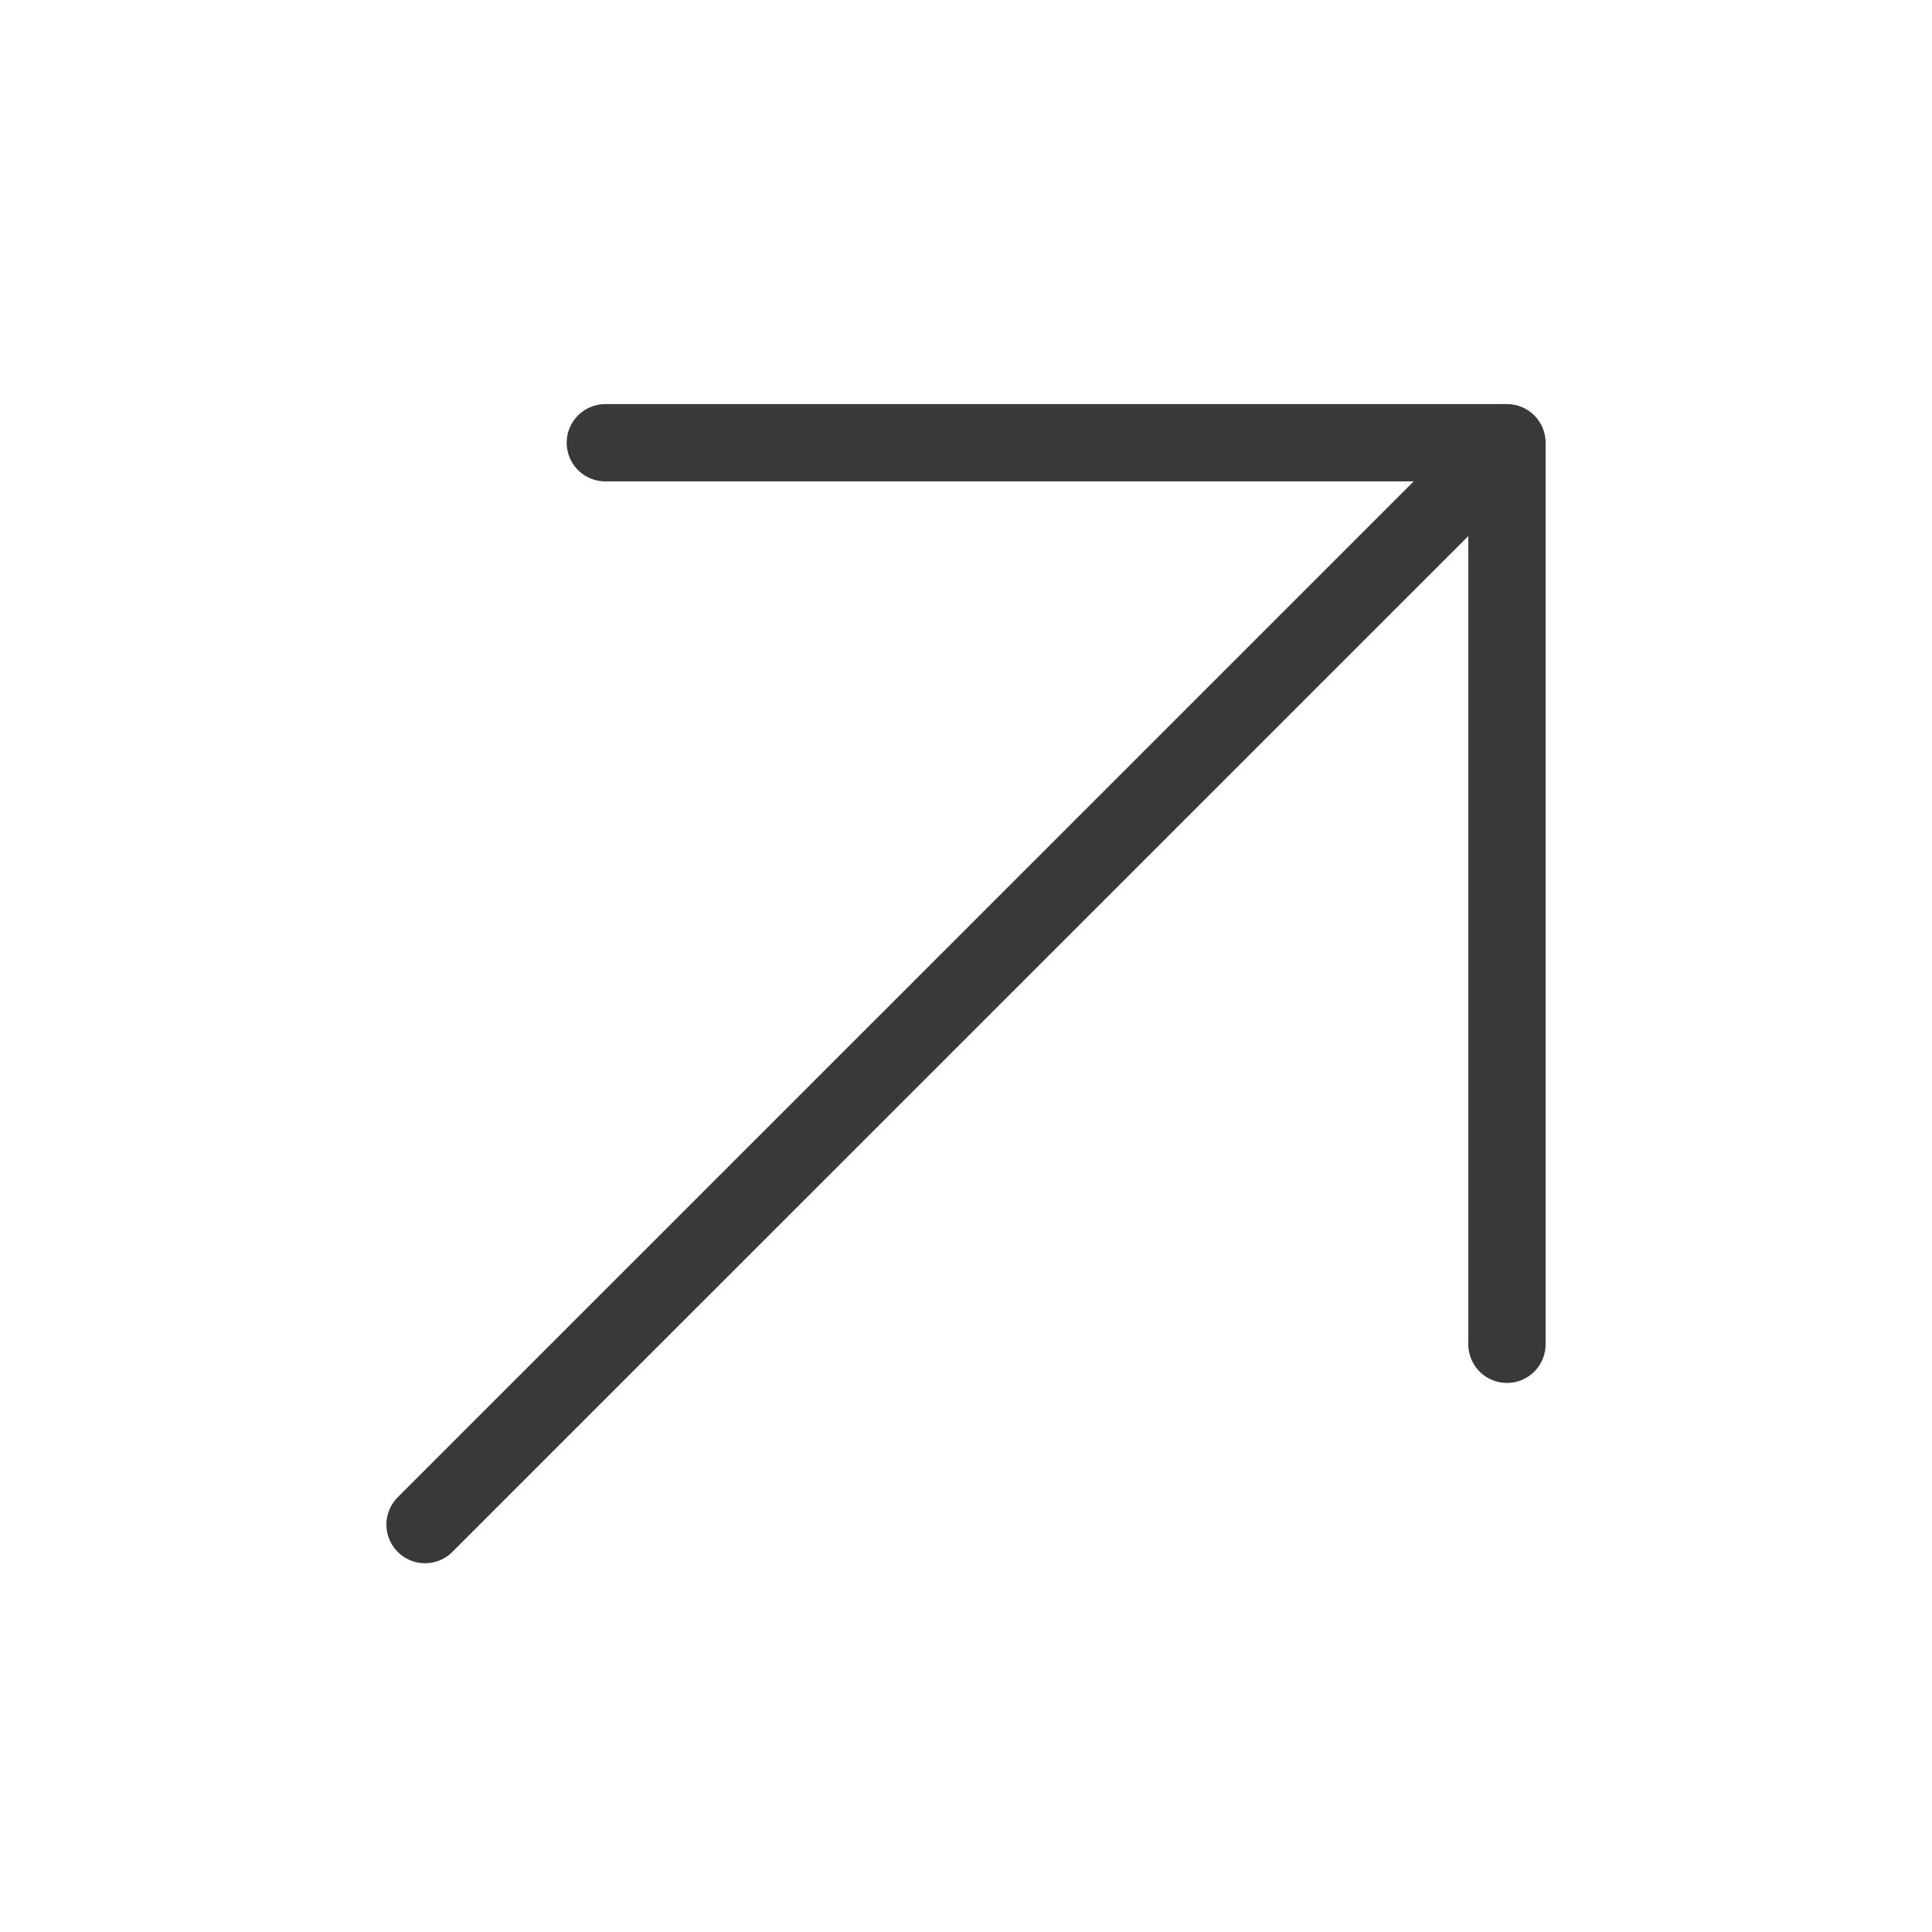
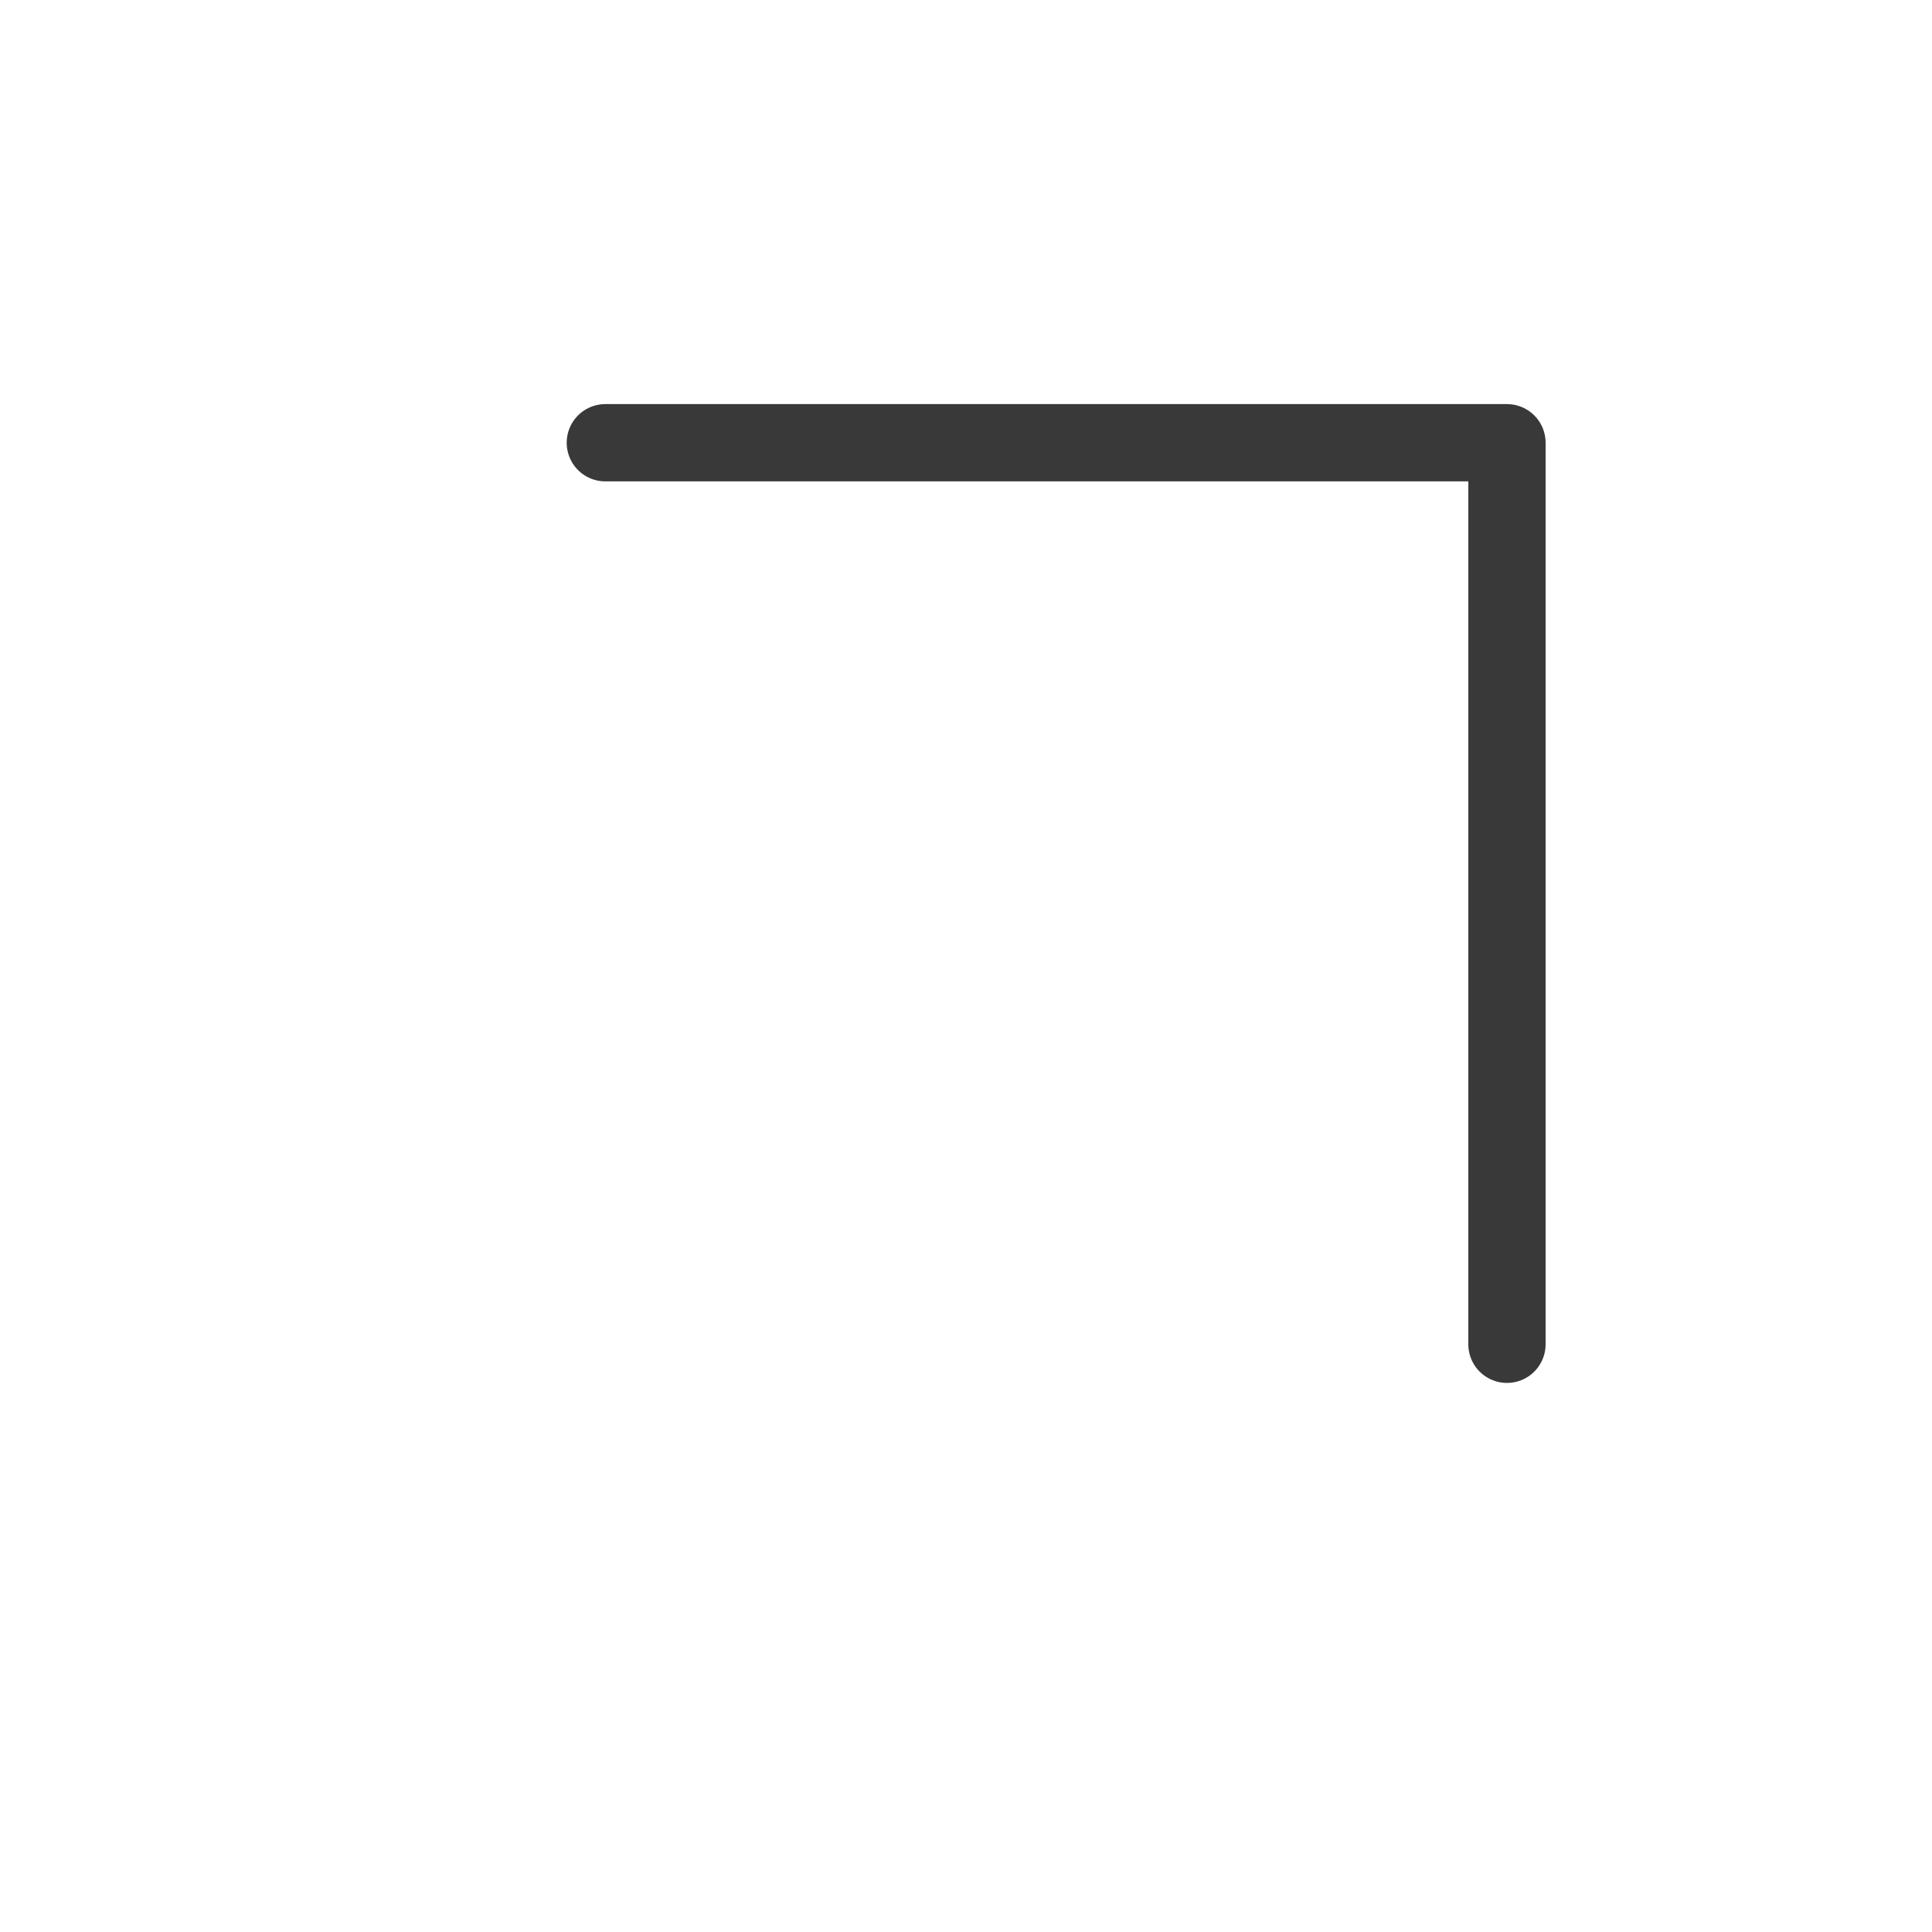
<svg xmlns="http://www.w3.org/2000/svg" width="25" height="25" viewBox="0 0 25 25" fill="none">
-   <path d="M18.917 6.312L5.5 19.728" stroke="#393939" stroke-linecap="round" stroke-linejoin="round" />
  <path d="M7.833 5.729H19.5V17.395" stroke="#393939" stroke-linecap="round" stroke-linejoin="round" />
</svg>